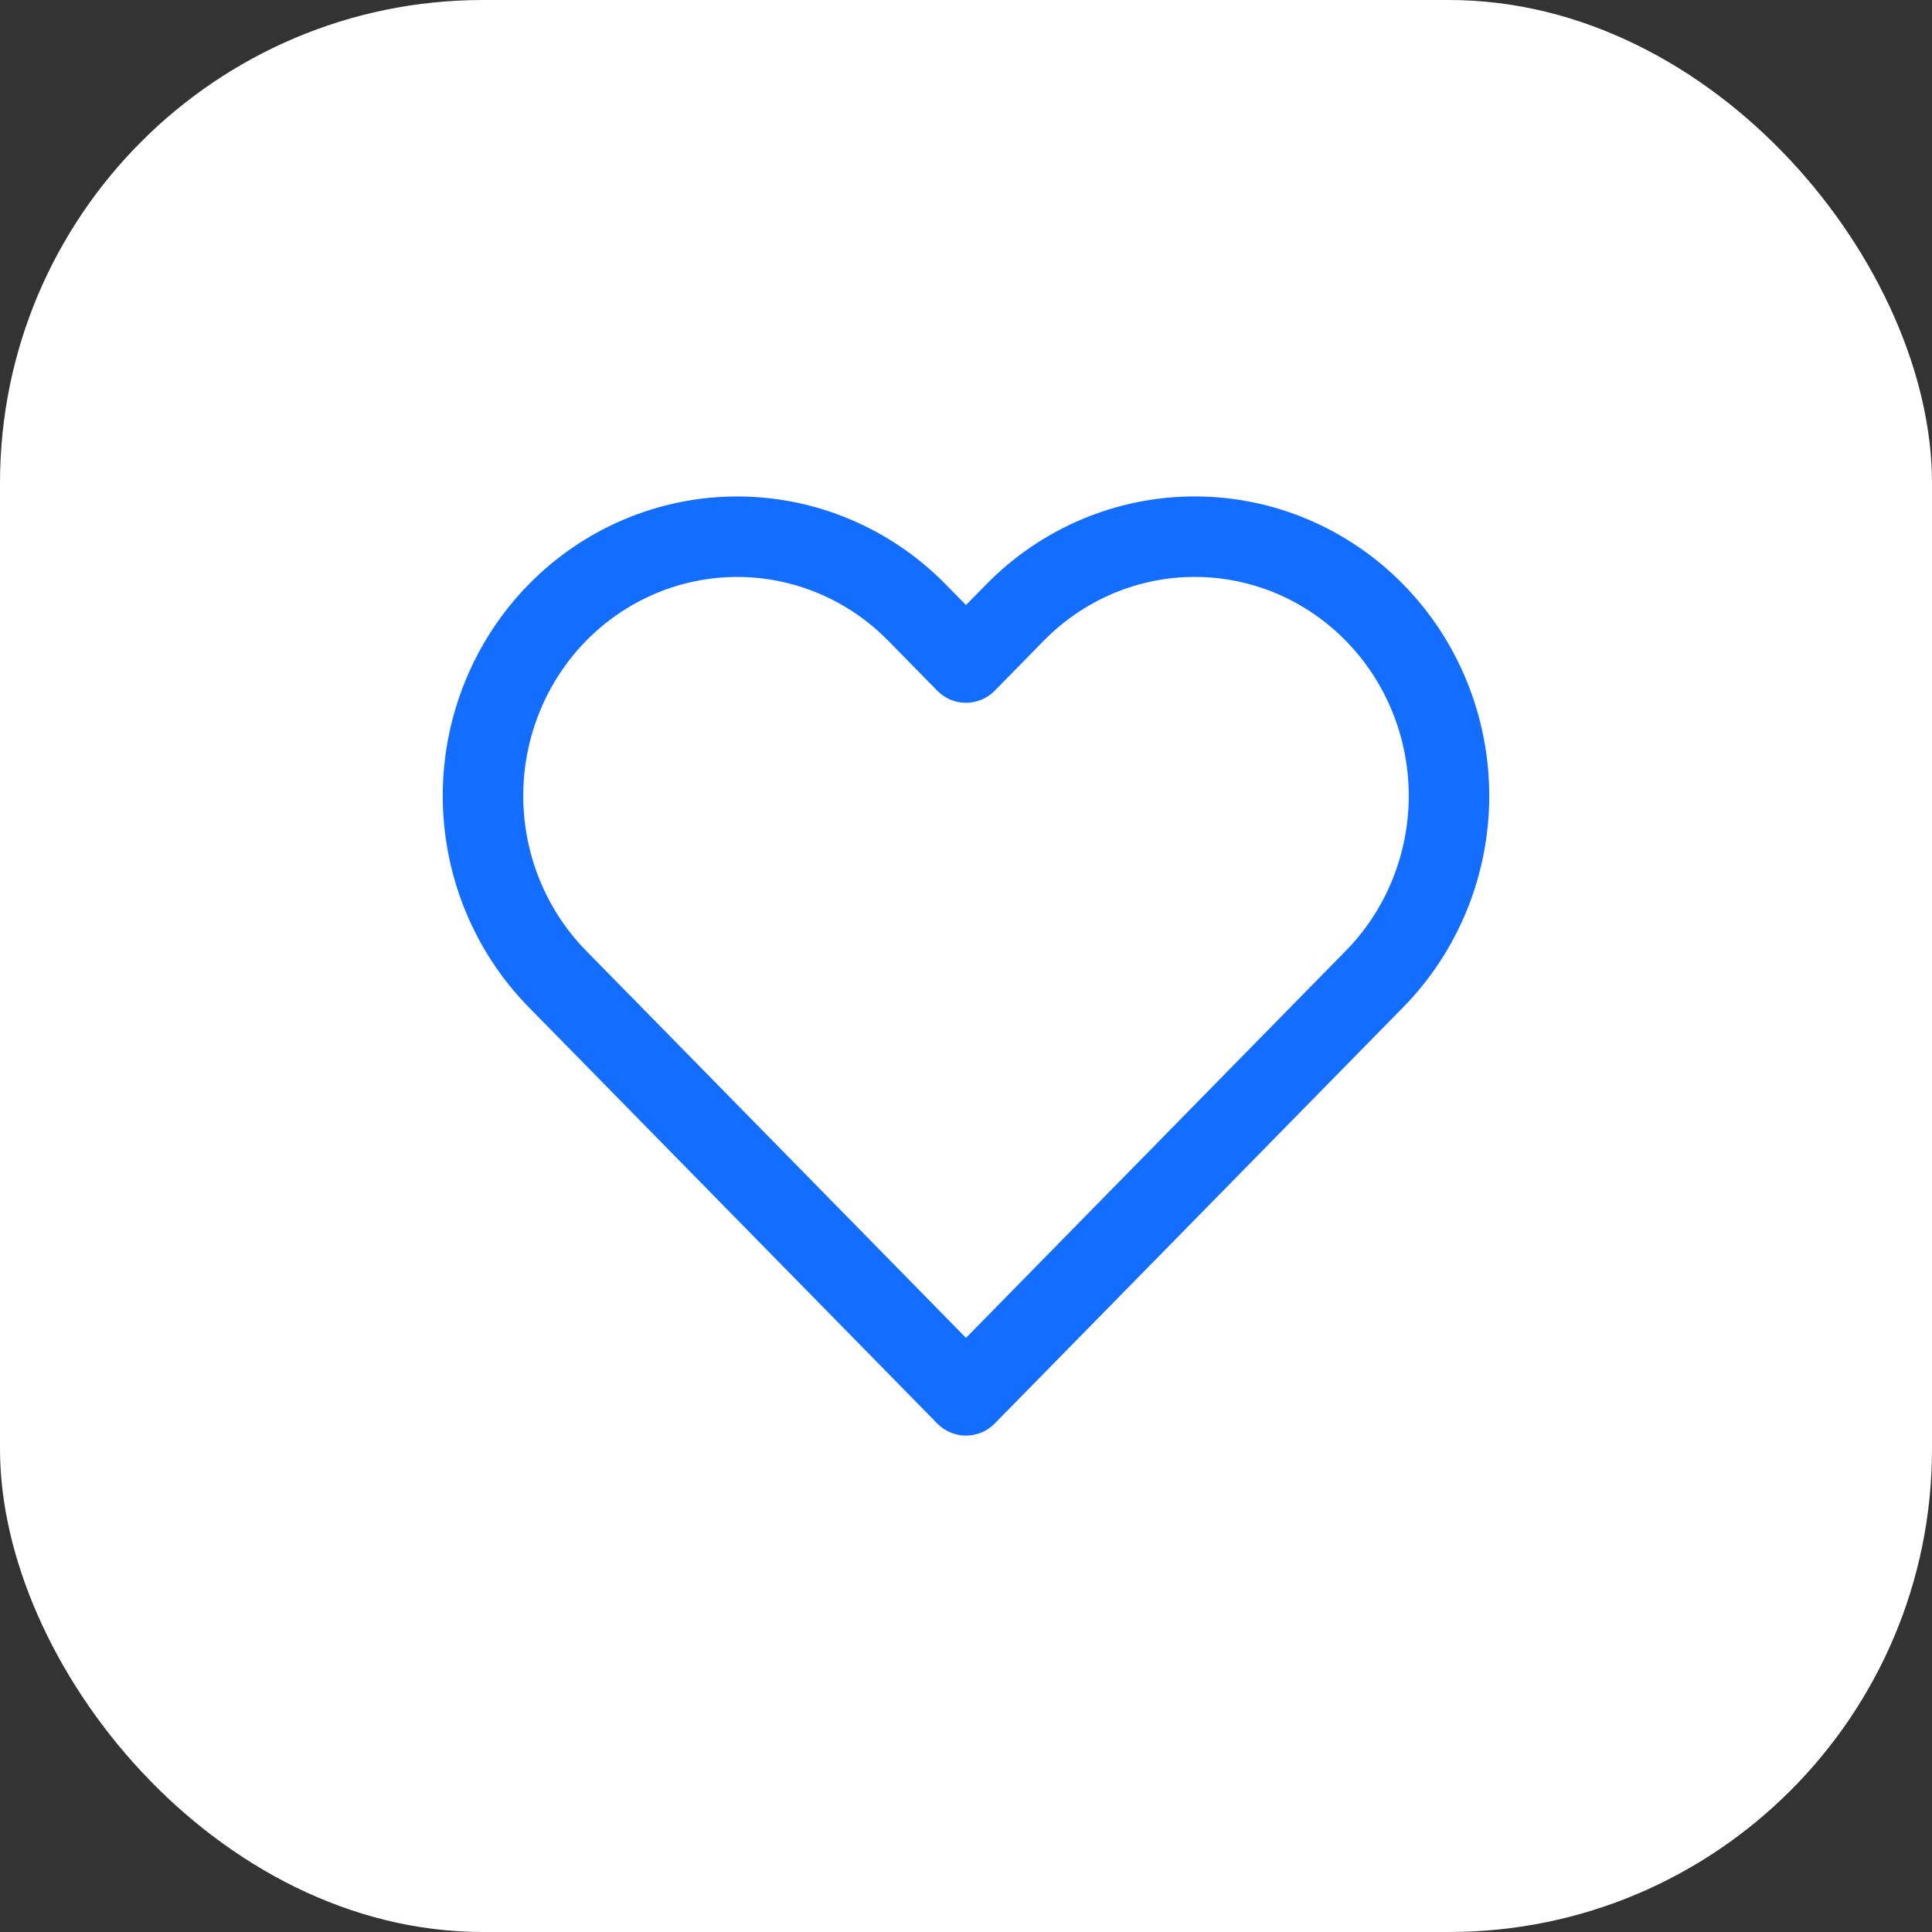
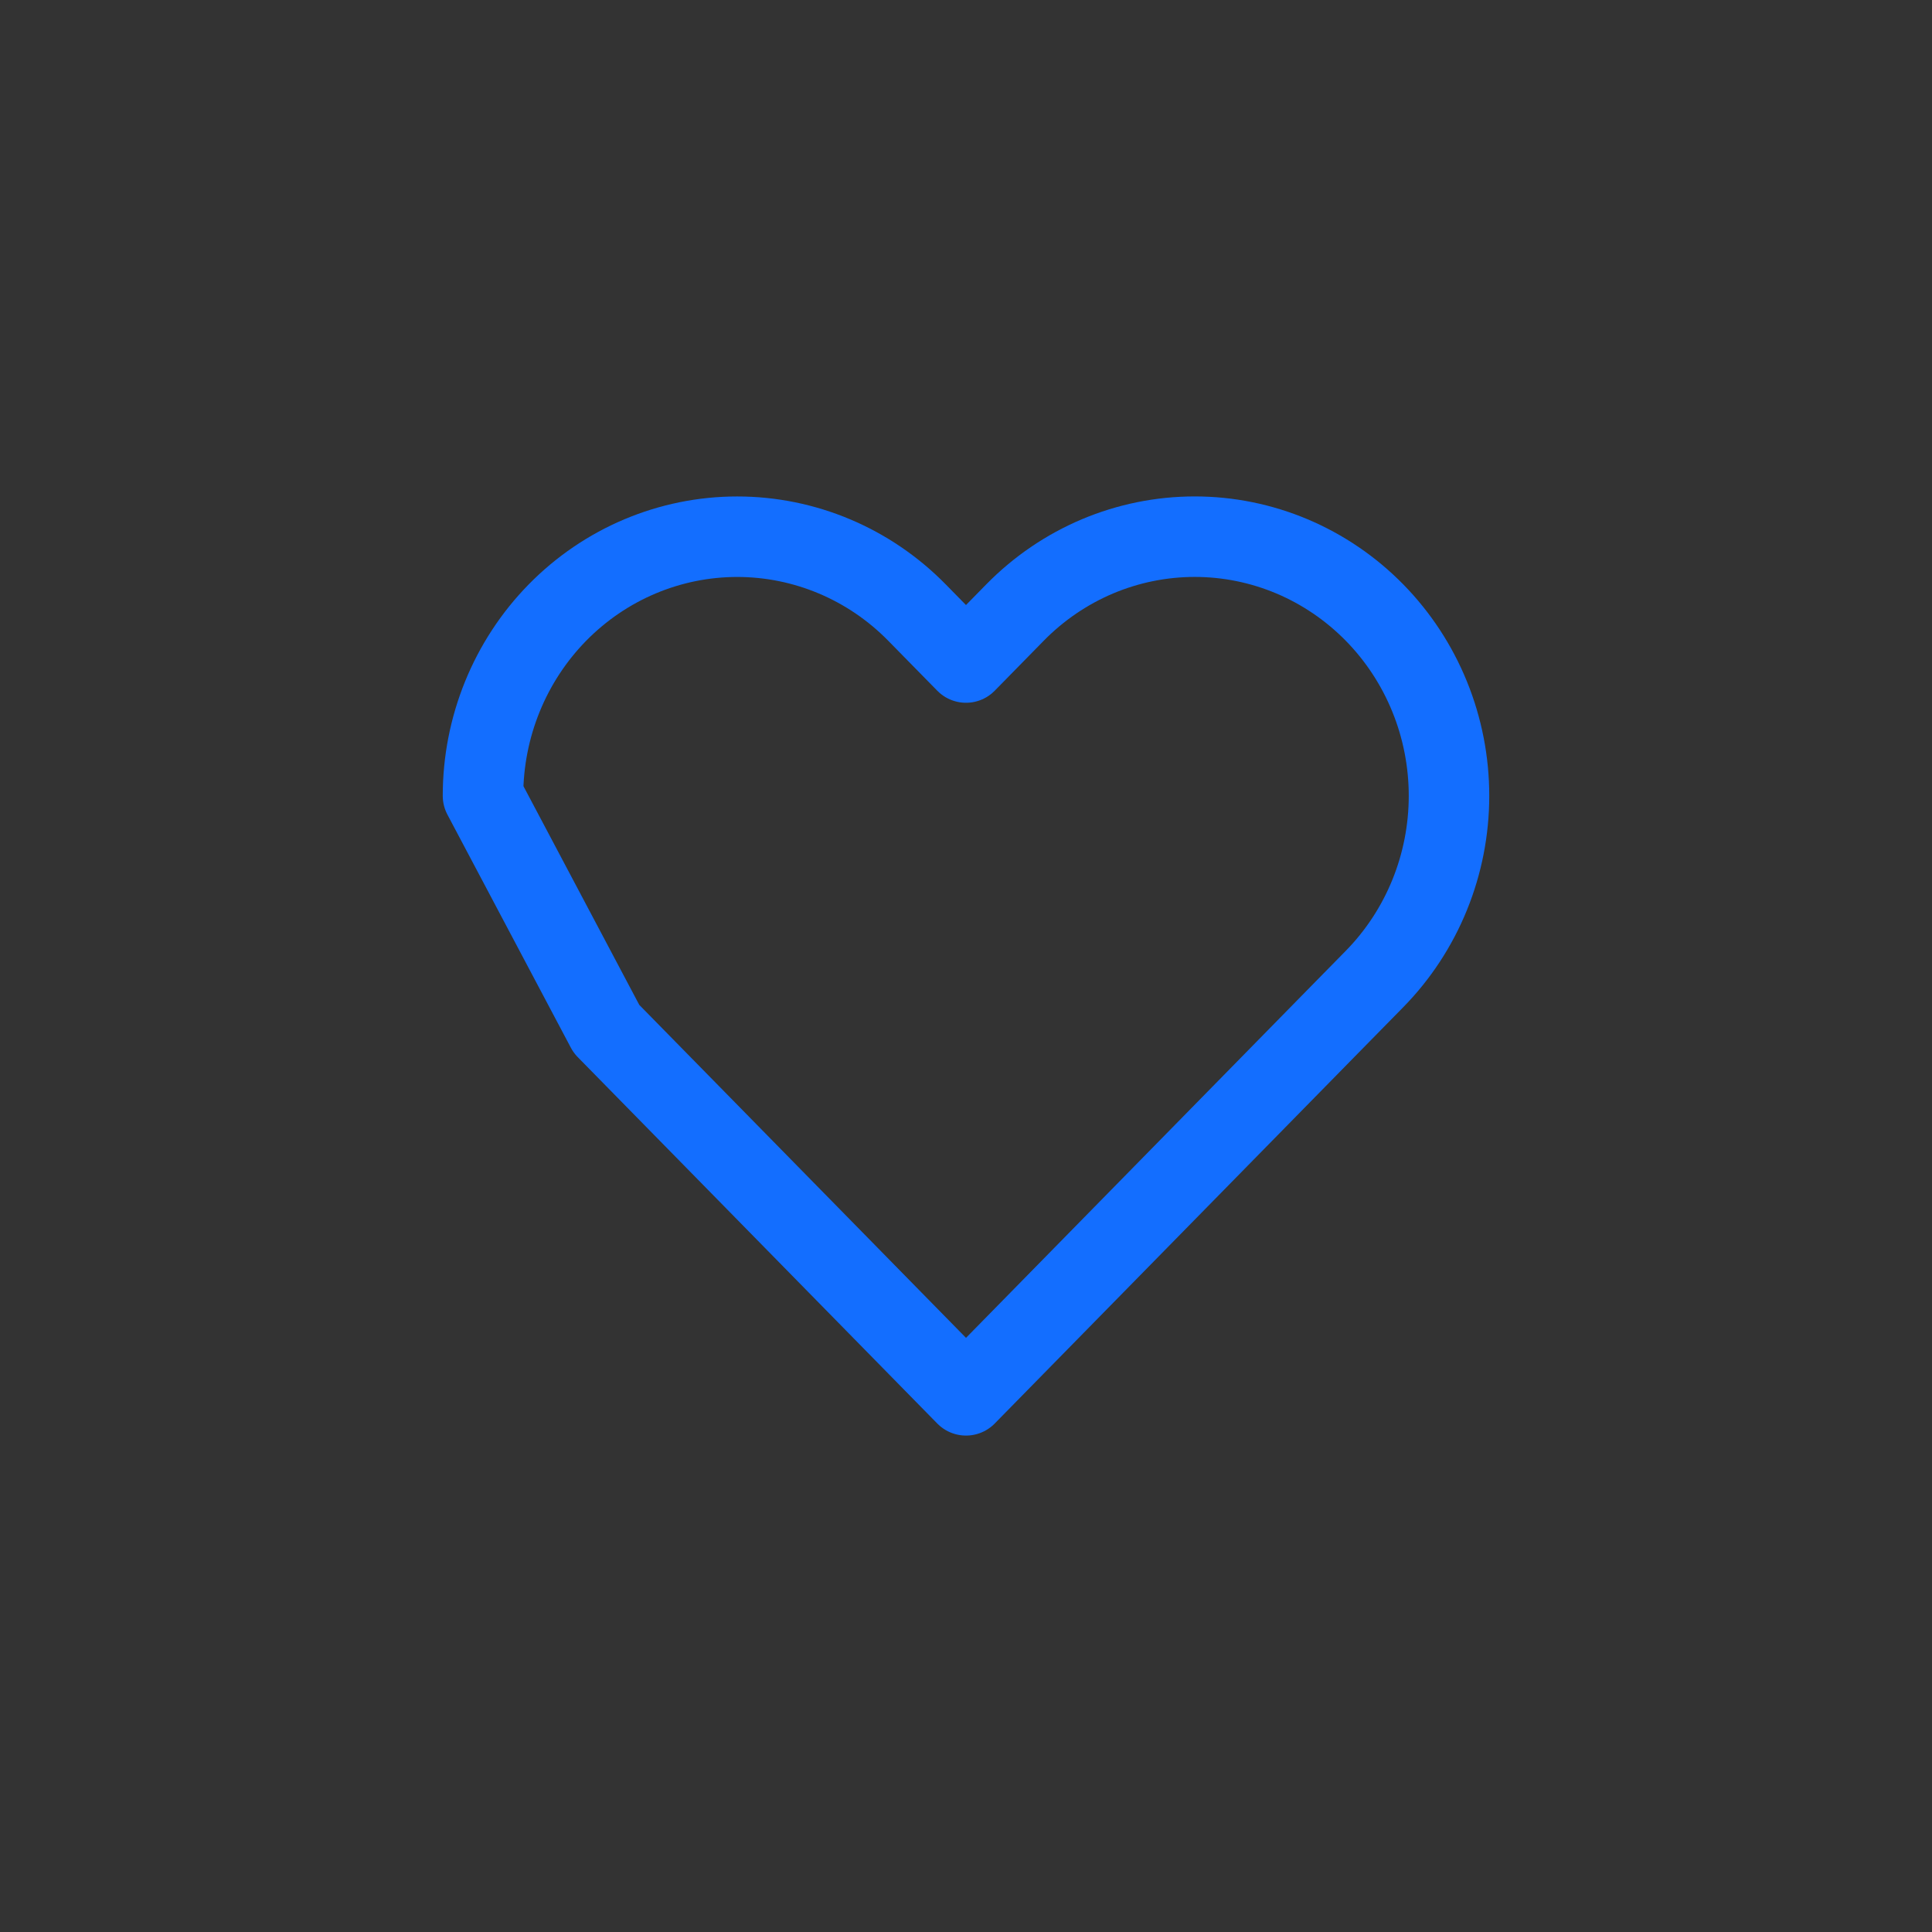
<svg xmlns="http://www.w3.org/2000/svg" width="60" height="60" viewBox="0 0 60 60" fill="none">
  <rect x="0" y="0" width="60" height="60" fill="#333333" stroke="none" />
-   <rect width="60" height="60" rx="15" fill="white" />
-   <path d="M42.687 19.024C41.954 18.277 41.083 17.684 40.125 17.279C39.167 16.875 38.141 16.667 37.104 16.667C36.067 16.667 35.04 16.875 34.082 17.279C33.124 17.684 32.254 18.277 31.521 19.024L30 20.575L28.478 19.024C26.998 17.515 24.989 16.668 22.895 16.668C20.801 16.668 18.793 17.515 17.312 19.024C15.832 20.533 15 22.58 15 24.714C15 26.848 15.832 28.895 17.312 30.404L18.834 31.954L30 43.333L41.165 31.954L42.687 30.404C43.42 29.657 44.002 28.77 44.399 27.793C44.796 26.817 45 25.771 45 24.714C45 23.657 44.796 22.611 44.399 21.635C44.002 20.658 43.42 19.771 42.687 19.024V19.024Z" stroke="#136EFF" stroke-width="2.5" stroke-linecap="round" stroke-linejoin="round" />
+   <path d="M42.687 19.024C41.954 18.277 41.083 17.684 40.125 17.279C39.167 16.875 38.141 16.667 37.104 16.667C36.067 16.667 35.04 16.875 34.082 17.279C33.124 17.684 32.254 18.277 31.521 19.024L30 20.575L28.478 19.024C26.998 17.515 24.989 16.668 22.895 16.668C20.801 16.668 18.793 17.515 17.312 19.024C15.832 20.533 15 22.58 15 24.714L18.834 31.954L30 43.333L41.165 31.954L42.687 30.404C43.42 29.657 44.002 28.77 44.399 27.793C44.796 26.817 45 25.771 45 24.714C45 23.657 44.796 22.611 44.399 21.635C44.002 20.658 43.42 19.771 42.687 19.024V19.024Z" stroke="#136EFF" stroke-width="2.5" stroke-linecap="round" stroke-linejoin="round" />
</svg>